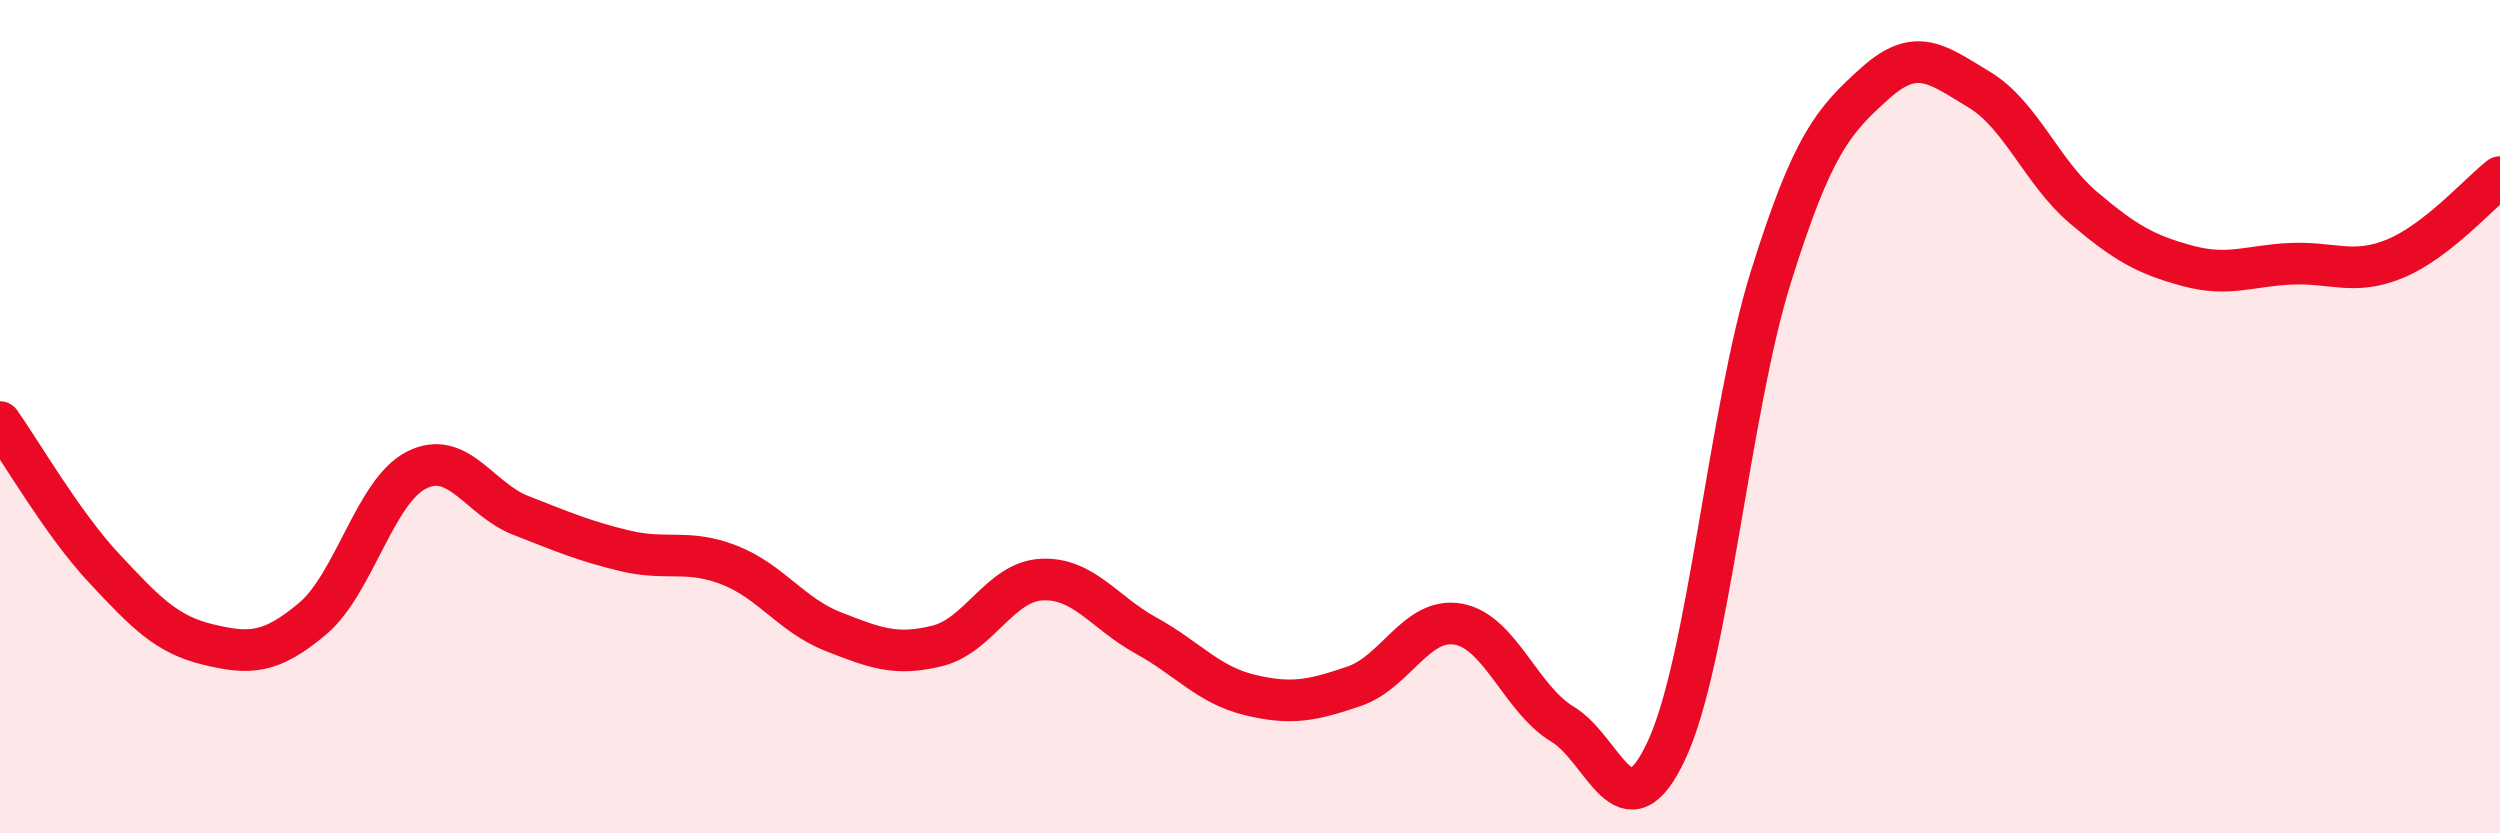
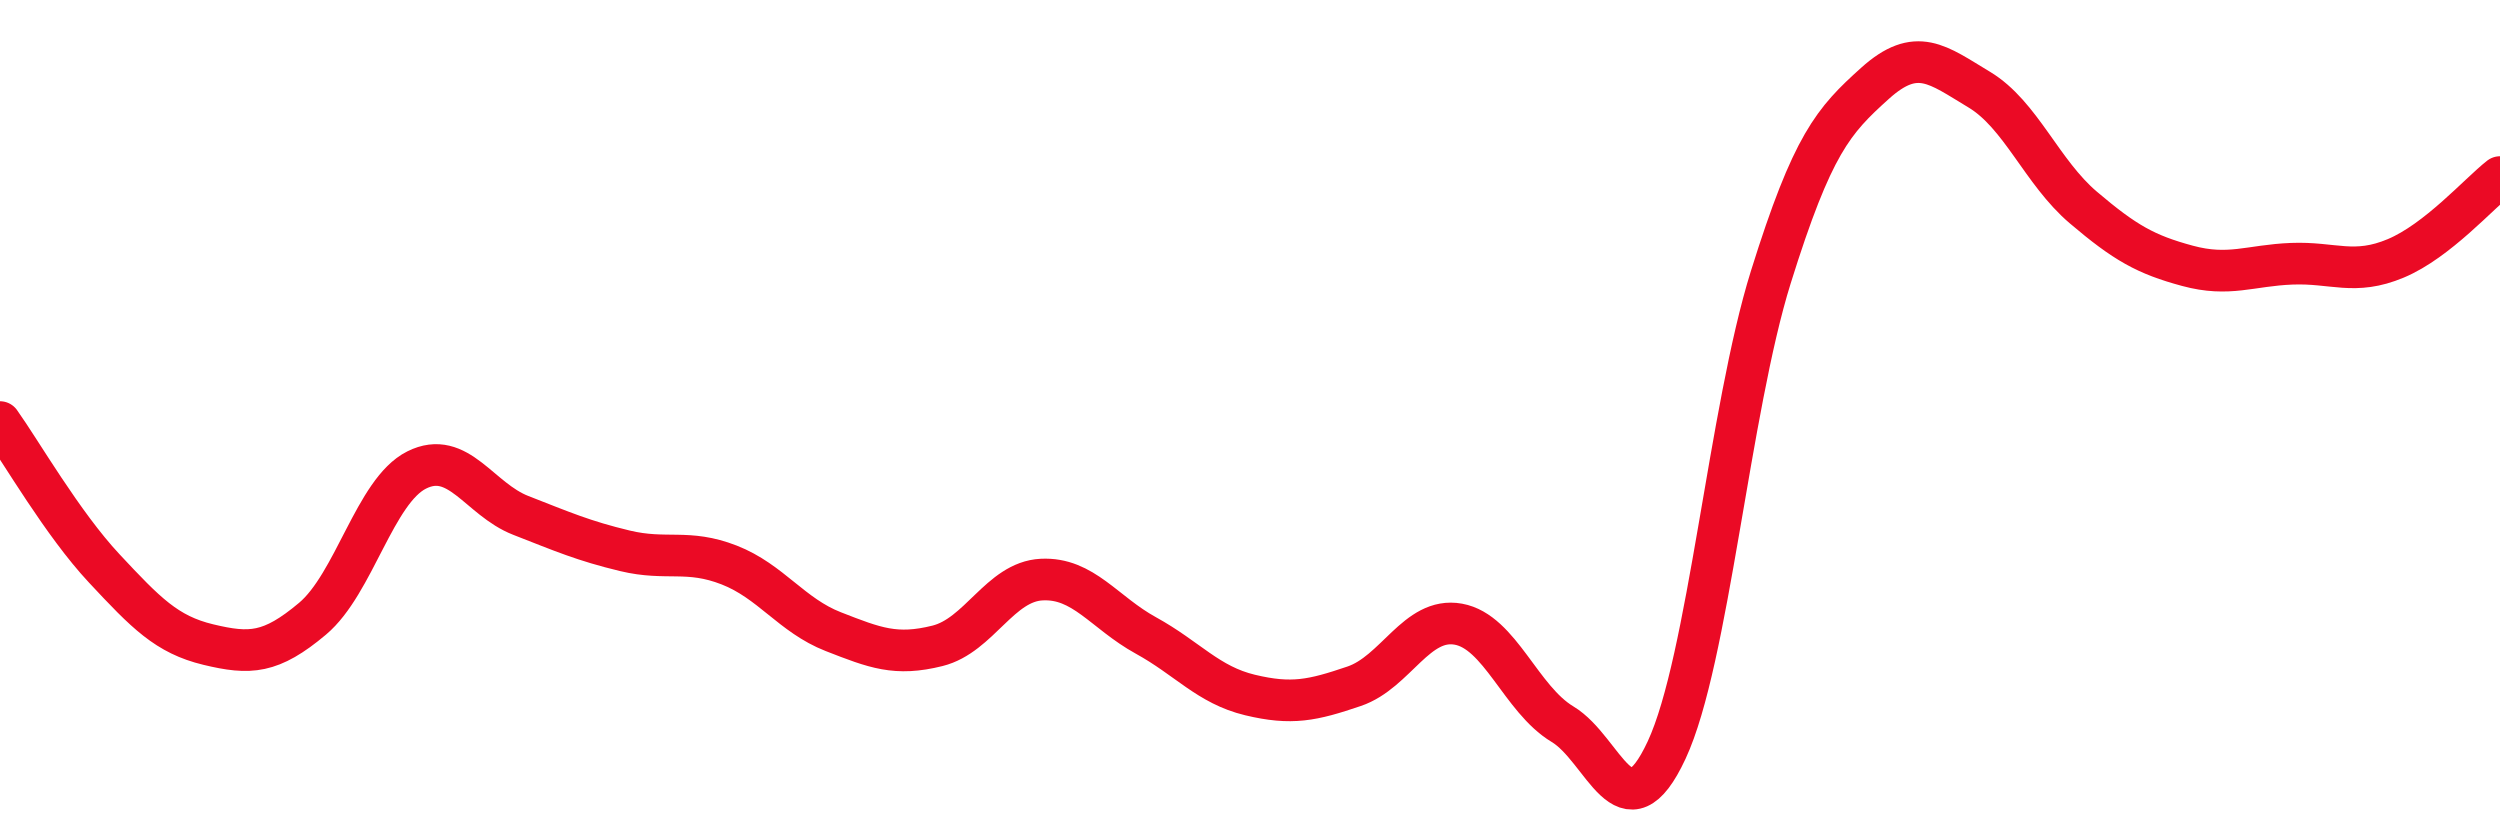
<svg xmlns="http://www.w3.org/2000/svg" width="60" height="20" viewBox="0 0 60 20">
-   <path d="M 0,10.13 C 0.5,10.83 1.5,12.57 2.5,13.64 C 3.5,14.71 4,15.23 5,15.47 C 6,15.71 6.5,15.69 7.5,14.85 C 8.5,14.01 9,11.78 10,11.28 C 11,10.78 11.5,11.98 12.5,12.37 C 13.5,12.76 14,12.98 15,13.22 C 16,13.46 16.5,13.17 17.5,13.56 C 18.5,13.95 19,14.77 20,15.16 C 21,15.55 21.5,15.75 22.5,15.5 C 23.5,15.25 24,13.96 25,13.91 C 26,13.86 26.5,14.7 27.5,15.25 C 28.5,15.8 29,16.44 30,16.68 C 31,16.92 31.5,16.81 32.5,16.47 C 33.5,16.13 34,14.8 35,14.98 C 36,15.16 36.5,16.78 37.5,17.38 C 38.5,17.98 39,20.15 40,18 C 41,15.85 41.5,9.85 42.5,6.65 C 43.5,3.45 44,2.9 45,2 C 46,1.1 46.5,1.55 47.5,2.15 C 48.5,2.75 49,4.13 50,4.98 C 51,5.83 51.5,6.11 52.5,6.38 C 53.5,6.65 54,6.37 55,6.33 C 56,6.29 56.5,6.62 57.5,6.2 C 58.5,5.78 59.5,4.64 60,4.25L60 20L0 20Z" fill="#EB0A25" opacity="0.1" stroke-linecap="round" stroke-linejoin="round" />
  <path d="M 0,10.13 C 0.5,10.83 1.5,12.57 2.5,13.64 C 3.5,14.71 4,15.23 5,15.47 C 6,15.71 6.5,15.69 7.5,14.85 C 8.5,14.01 9,11.78 10,11.28 C 11,10.78 11.5,11.98 12.5,12.37 C 13.5,12.76 14,12.98 15,13.22 C 16,13.46 16.5,13.17 17.5,13.56 C 18.5,13.95 19,14.77 20,15.16 C 21,15.55 21.5,15.75 22.5,15.5 C 23.5,15.25 24,13.96 25,13.91 C 26,13.86 26.5,14.7 27.5,15.25 C 28.5,15.8 29,16.44 30,16.68 C 31,16.92 31.5,16.81 32.5,16.47 C 33.5,16.13 34,14.8 35,14.98 C 36,15.16 36.5,16.78 37.5,17.38 C 38.5,17.98 39,20.15 40,18 C 41,15.85 41.5,9.85 42.5,6.65 C 43.5,3.45 44,2.9 45,2 C 46,1.1 46.5,1.55 47.5,2.15 C 48.5,2.75 49,4.13 50,4.98 C 51,5.83 51.5,6.11 52.5,6.38 C 53.5,6.65 54,6.37 55,6.33 C 56,6.29 56.5,6.62 57.5,6.2 C 58.5,5.78 59.5,4.64 60,4.25" stroke="#EB0A25" stroke-width="1" fill="none" stroke-linecap="round" stroke-linejoin="round" />
</svg>